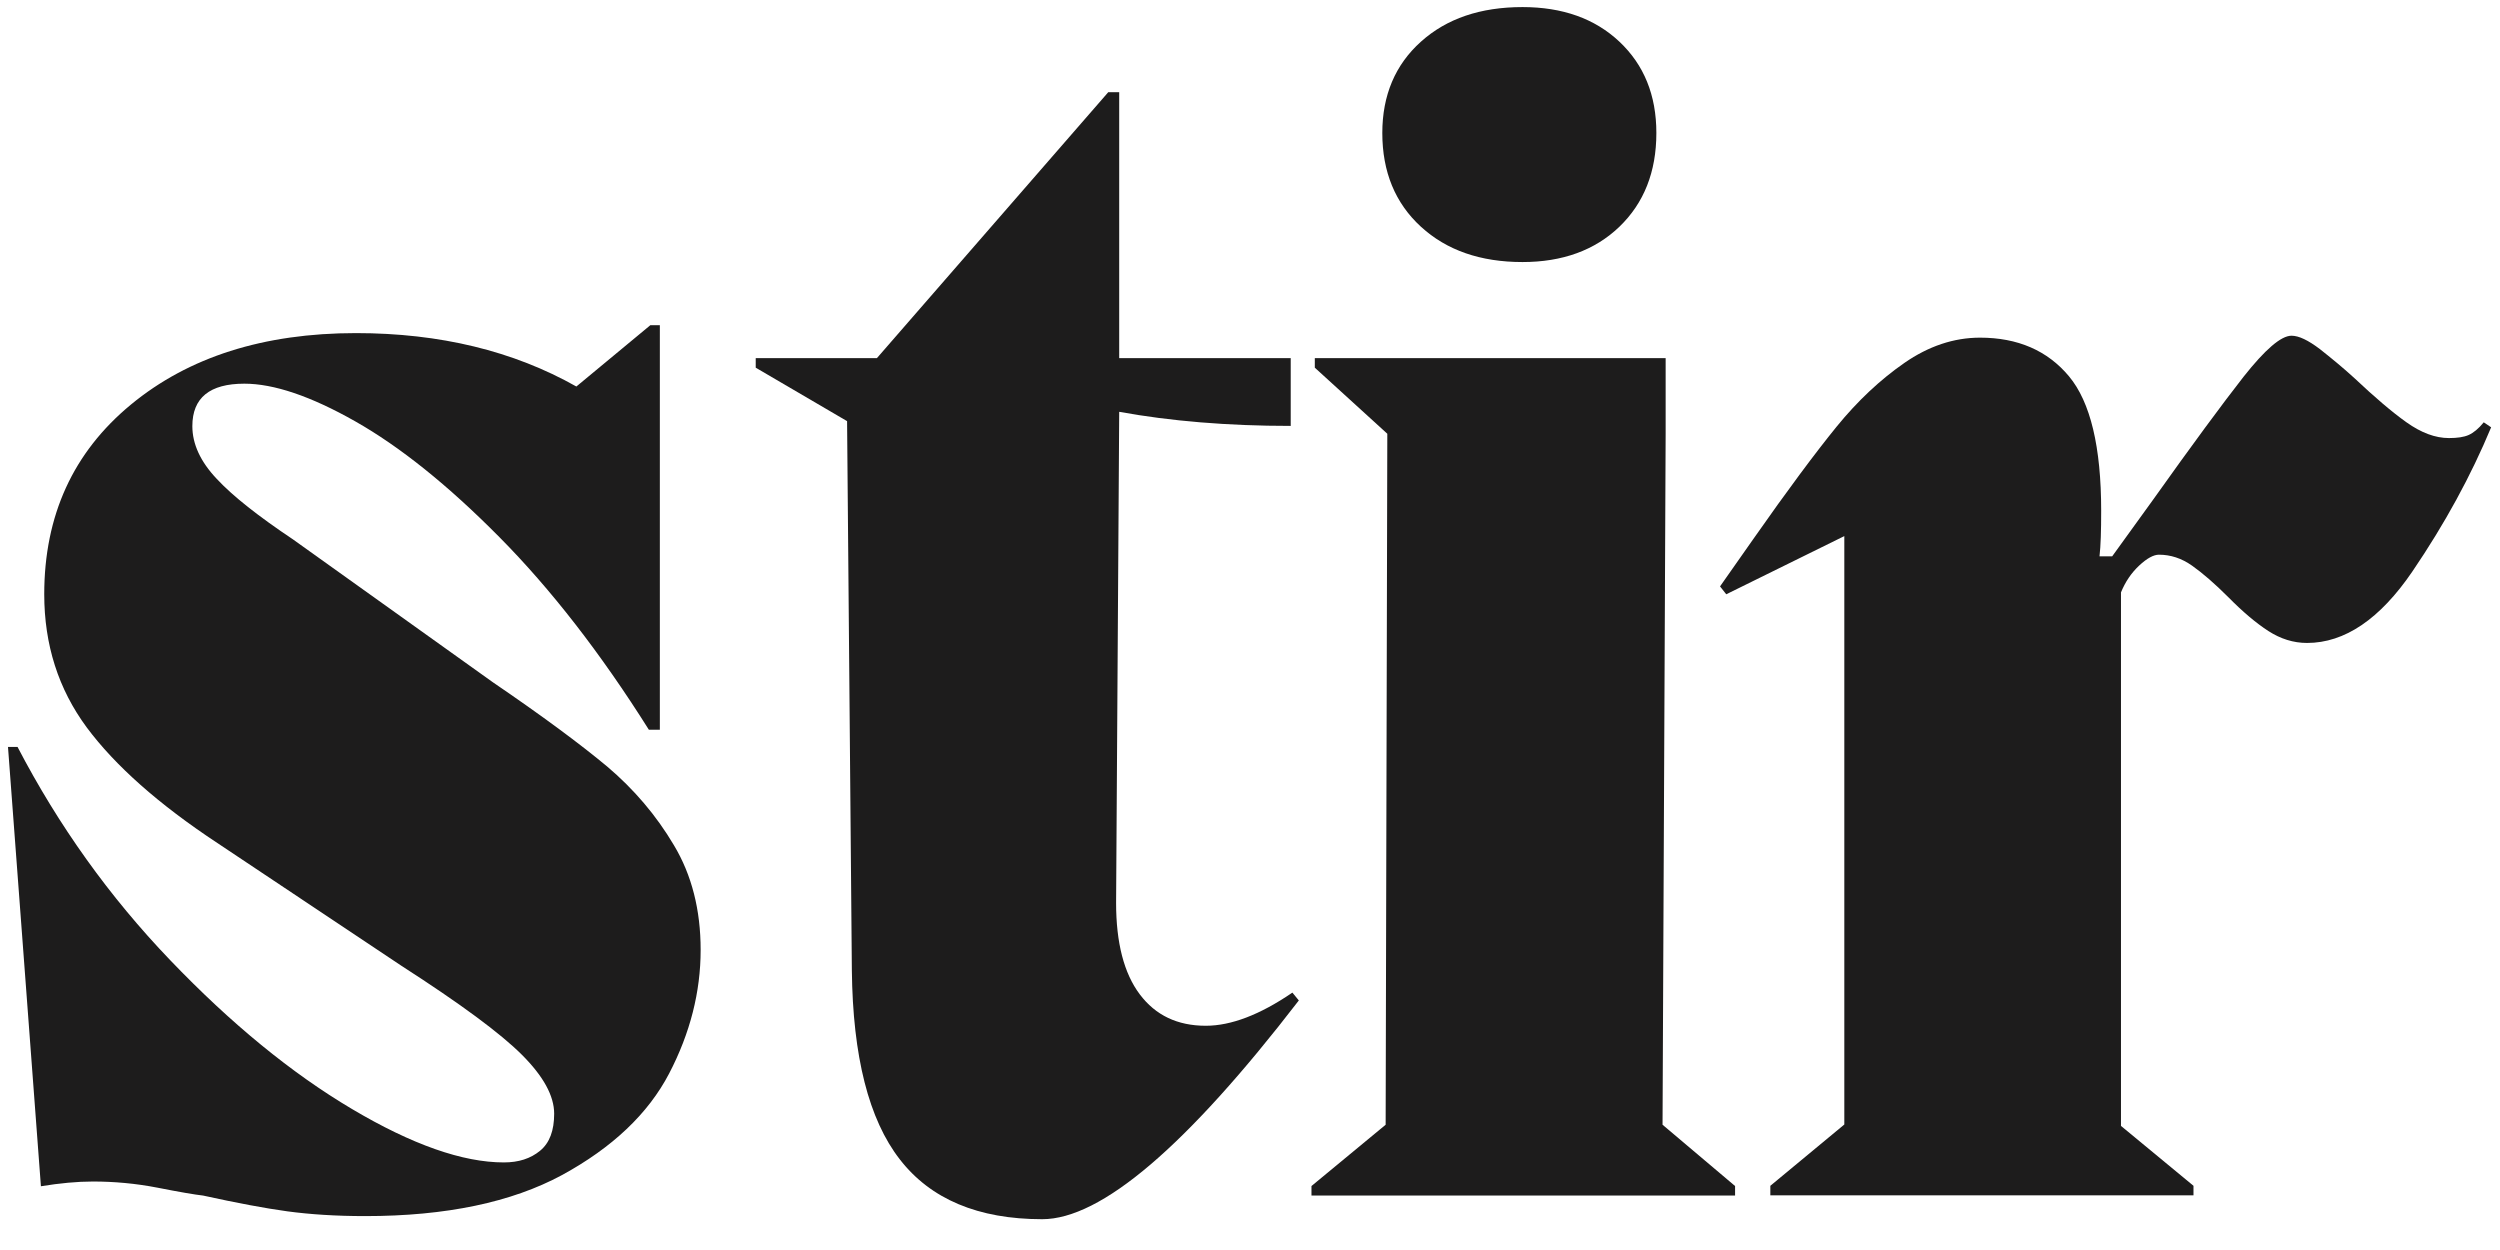
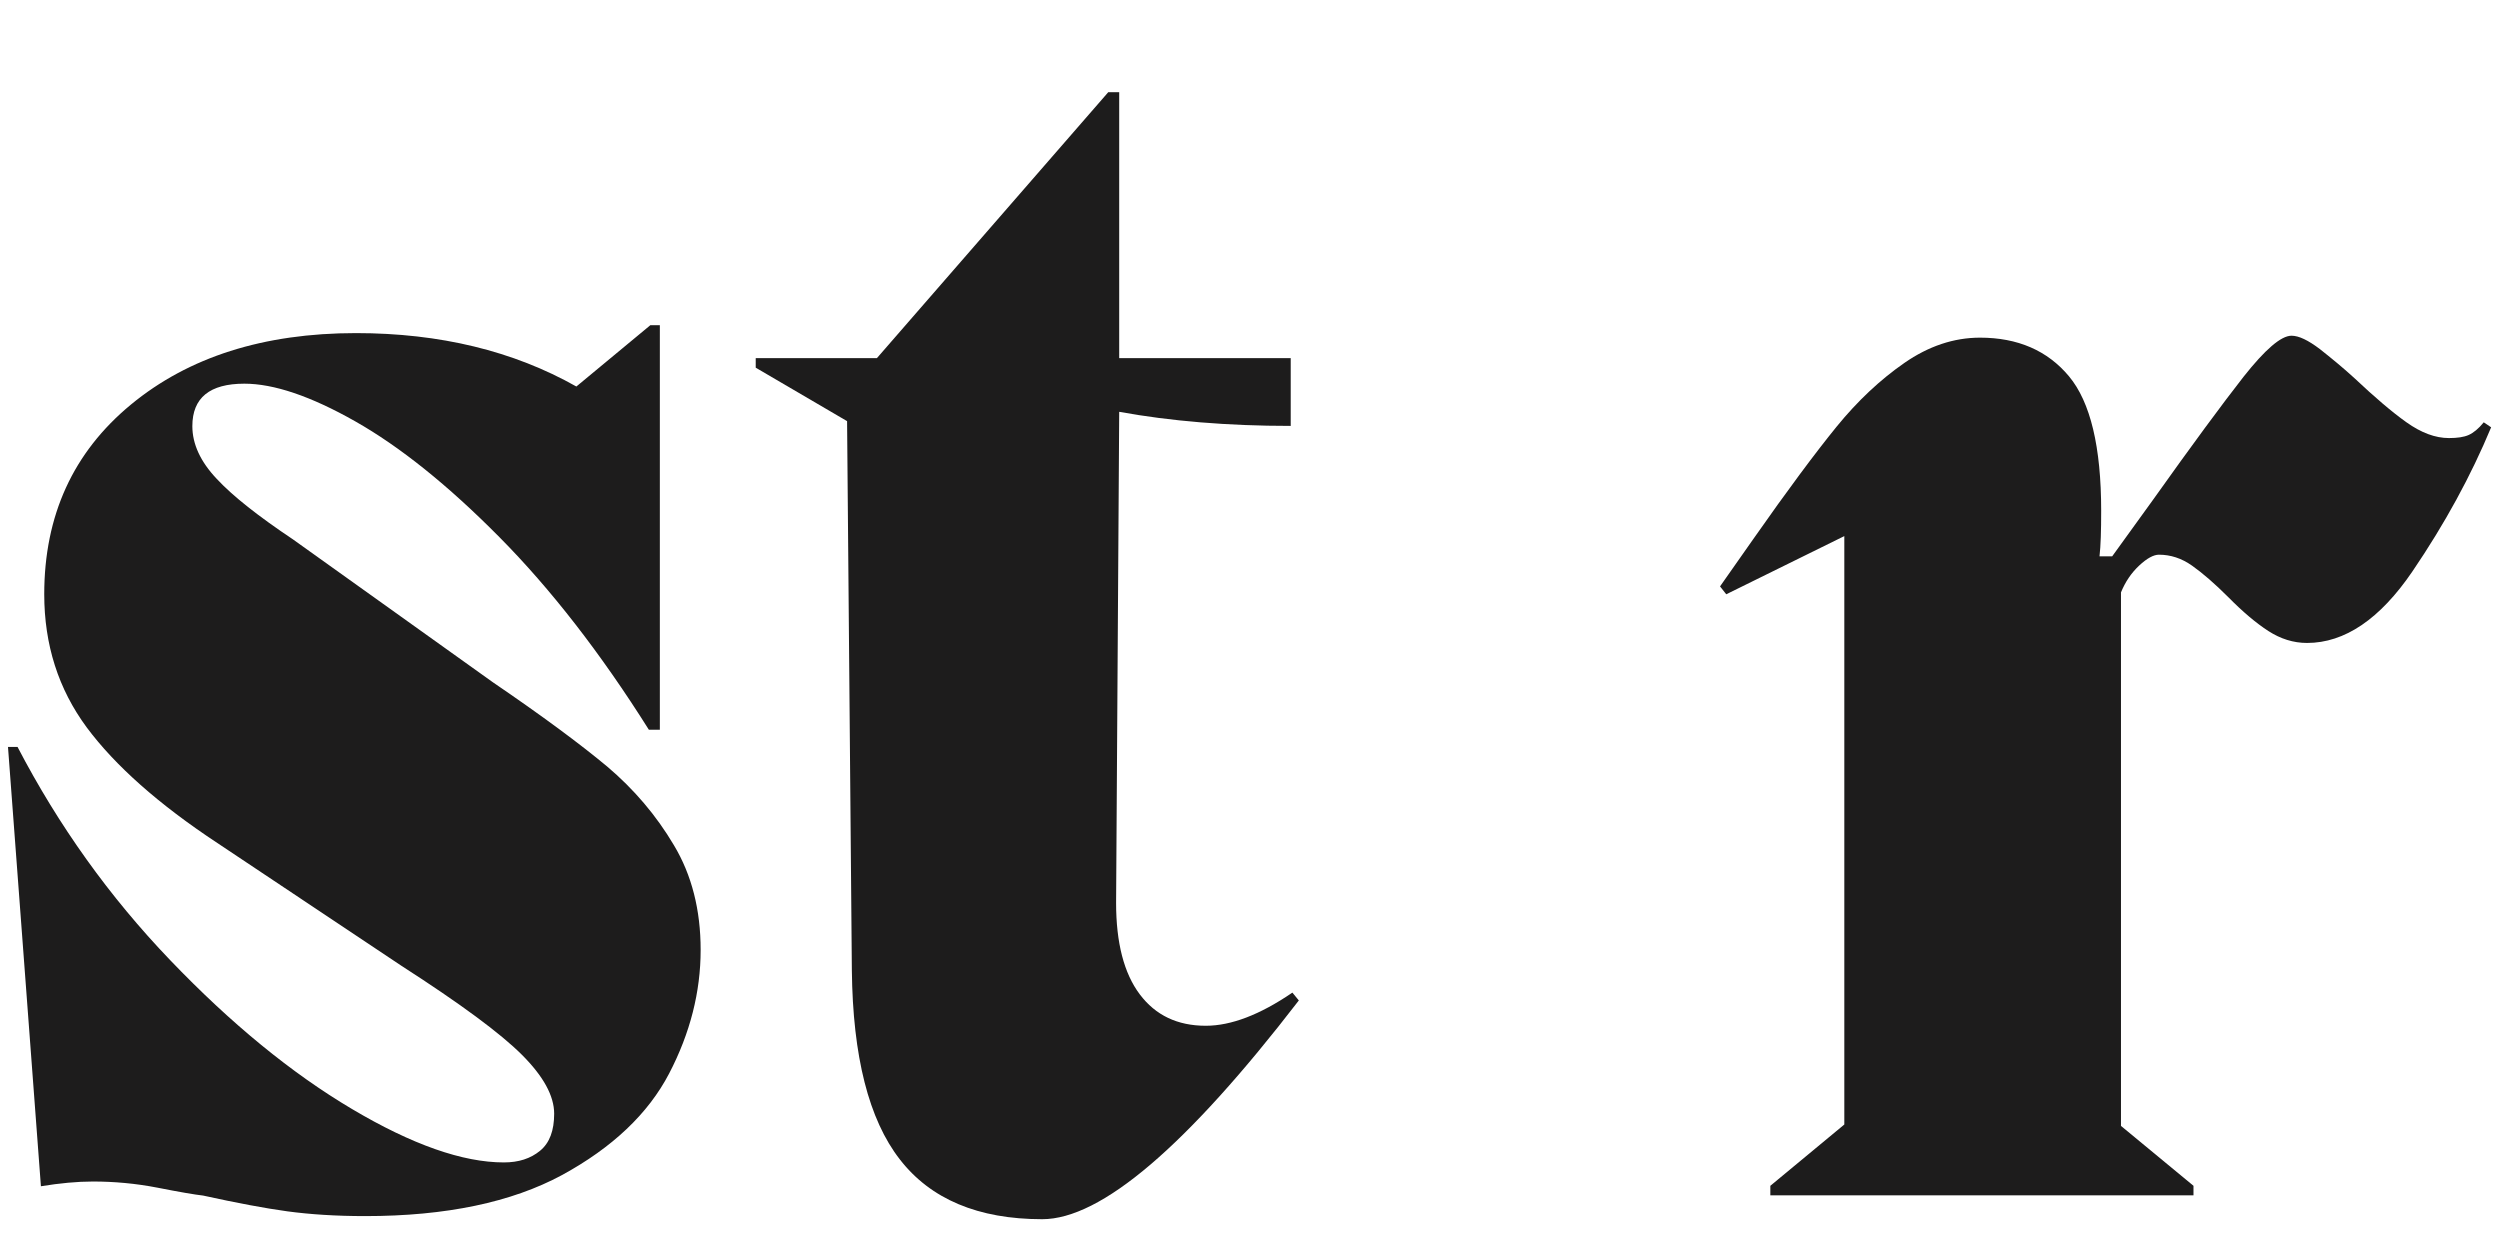
<svg xmlns="http://www.w3.org/2000/svg" width="66" height="33" viewBox="0 0 66 33" fill="none">
  <path d="M13.012 18.012C14.316 18.9 15.317 19.643 16.028 20.235C16.734 20.833 17.326 21.526 17.791 22.313C18.264 23.1 18.497 24.026 18.497 25.077C18.497 26.186 18.22 27.275 17.666 28.339C17.111 29.403 16.167 30.297 14.838 31.021C13.51 31.739 11.778 32.105 9.643 32.105C8.869 32.105 8.183 32.06 7.584 31.979C6.986 31.897 6.25 31.758 5.362 31.563C5.141 31.538 4.738 31.469 4.159 31.355C3.58 31.242 3.007 31.192 2.453 31.192C2.037 31.192 1.577 31.236 1.08 31.317L0.211 19.719H0.463C1.546 21.797 2.887 23.673 4.493 25.348C6.098 27.023 7.698 28.333 9.291 29.277C10.884 30.222 12.219 30.688 13.302 30.688C13.692 30.688 14.007 30.587 14.259 30.379C14.511 30.172 14.63 29.844 14.63 29.403C14.63 28.931 14.347 28.415 13.78 27.848C13.214 27.281 12.156 26.5 10.601 25.499L5.739 22.256C4.184 21.23 3.038 20.21 2.289 19.203C1.54 18.189 1.168 17.018 1.168 15.689C1.168 13.611 1.93 11.942 3.454 10.683C4.978 9.424 6.961 8.794 9.398 8.794C11.614 8.794 13.554 9.266 15.216 10.204L17.168 8.586H17.42V19.265H17.13C15.858 17.244 14.536 15.544 13.182 14.178C11.822 12.805 10.556 11.791 9.379 11.124C8.201 10.456 7.226 10.129 6.451 10.129C5.538 10.129 5.078 10.501 5.078 11.25C5.078 11.722 5.292 12.188 5.721 12.641C6.149 13.101 6.823 13.63 7.736 14.241L13.012 18.012Z" fill="#1D1C1C" />
  <path d="M34.289 26.412C31.323 30.266 29.069 32.187 27.514 32.187C25.826 32.187 24.567 31.658 23.754 30.606C22.936 29.555 22.514 27.892 22.489 25.619L22.363 11.118L19.951 9.707V9.455H23.15L29.258 2.434H29.547V9.455H34.075V11.244C32.412 11.244 30.901 11.118 29.547 10.872L29.465 23.837C29.465 24.889 29.673 25.695 30.089 26.249C30.505 26.803 31.084 27.08 31.833 27.08C32.501 27.08 33.262 26.79 34.119 26.205L34.289 26.412Z" fill="#1D1C1C" />
-   <path d="M36.581 29.693L36.625 11.451L34.711 9.707V9.455H43.973V11.451L43.891 29.693L45.806 31.311V31.563H34.623V31.311L36.581 29.693ZM37.513 5.986C36.833 5.362 36.493 4.538 36.493 3.511C36.493 2.516 36.833 1.71 37.513 1.1C38.193 0.489 39.087 0.187 40.195 0.187C41.247 0.187 42.103 0.489 42.752 1.1C43.4 1.71 43.728 2.51 43.728 3.511C43.728 4.538 43.4 5.362 42.752 5.986C42.103 6.609 41.247 6.918 40.195 6.918C39.087 6.918 38.193 6.609 37.513 5.986Z" fill="#1D1C1C" />
  <path d="M65.766 11.281C65.237 12.553 64.545 13.825 63.688 15.085C62.832 16.344 61.9 16.974 60.905 16.974C60.546 16.974 60.206 16.866 59.885 16.659C59.564 16.451 59.211 16.155 58.827 15.765C58.468 15.406 58.147 15.129 57.87 14.933C57.593 14.738 57.303 14.644 56.995 14.644C56.856 14.644 56.68 14.738 56.472 14.933C56.264 15.129 56.107 15.362 55.994 15.639V29.724L57.908 31.305V31.557H46.737V31.305L48.69 29.687V14.153L45.573 15.689L45.409 15.481L46.284 14.235C47.197 12.931 47.934 11.943 48.488 11.262C49.042 10.582 49.64 10.022 50.276 9.581C50.912 9.14 51.58 8.914 52.272 8.914C53.267 8.914 54.054 9.254 54.621 9.934C55.188 10.614 55.471 11.798 55.471 13.485C55.471 14.014 55.459 14.411 55.427 14.688H55.761L56.844 13.189C57.87 11.747 58.663 10.671 59.23 9.946C59.797 9.229 60.219 8.863 60.496 8.863C60.691 8.863 60.937 8.983 61.245 9.216C61.547 9.455 61.856 9.707 62.158 9.984C62.687 10.482 63.141 10.872 63.531 11.149C63.921 11.426 64.293 11.565 64.652 11.565C64.872 11.565 65.048 11.54 65.174 11.483C65.3 11.426 65.433 11.319 65.571 11.149L65.766 11.281Z" fill="#1D1C1C" />
</svg>